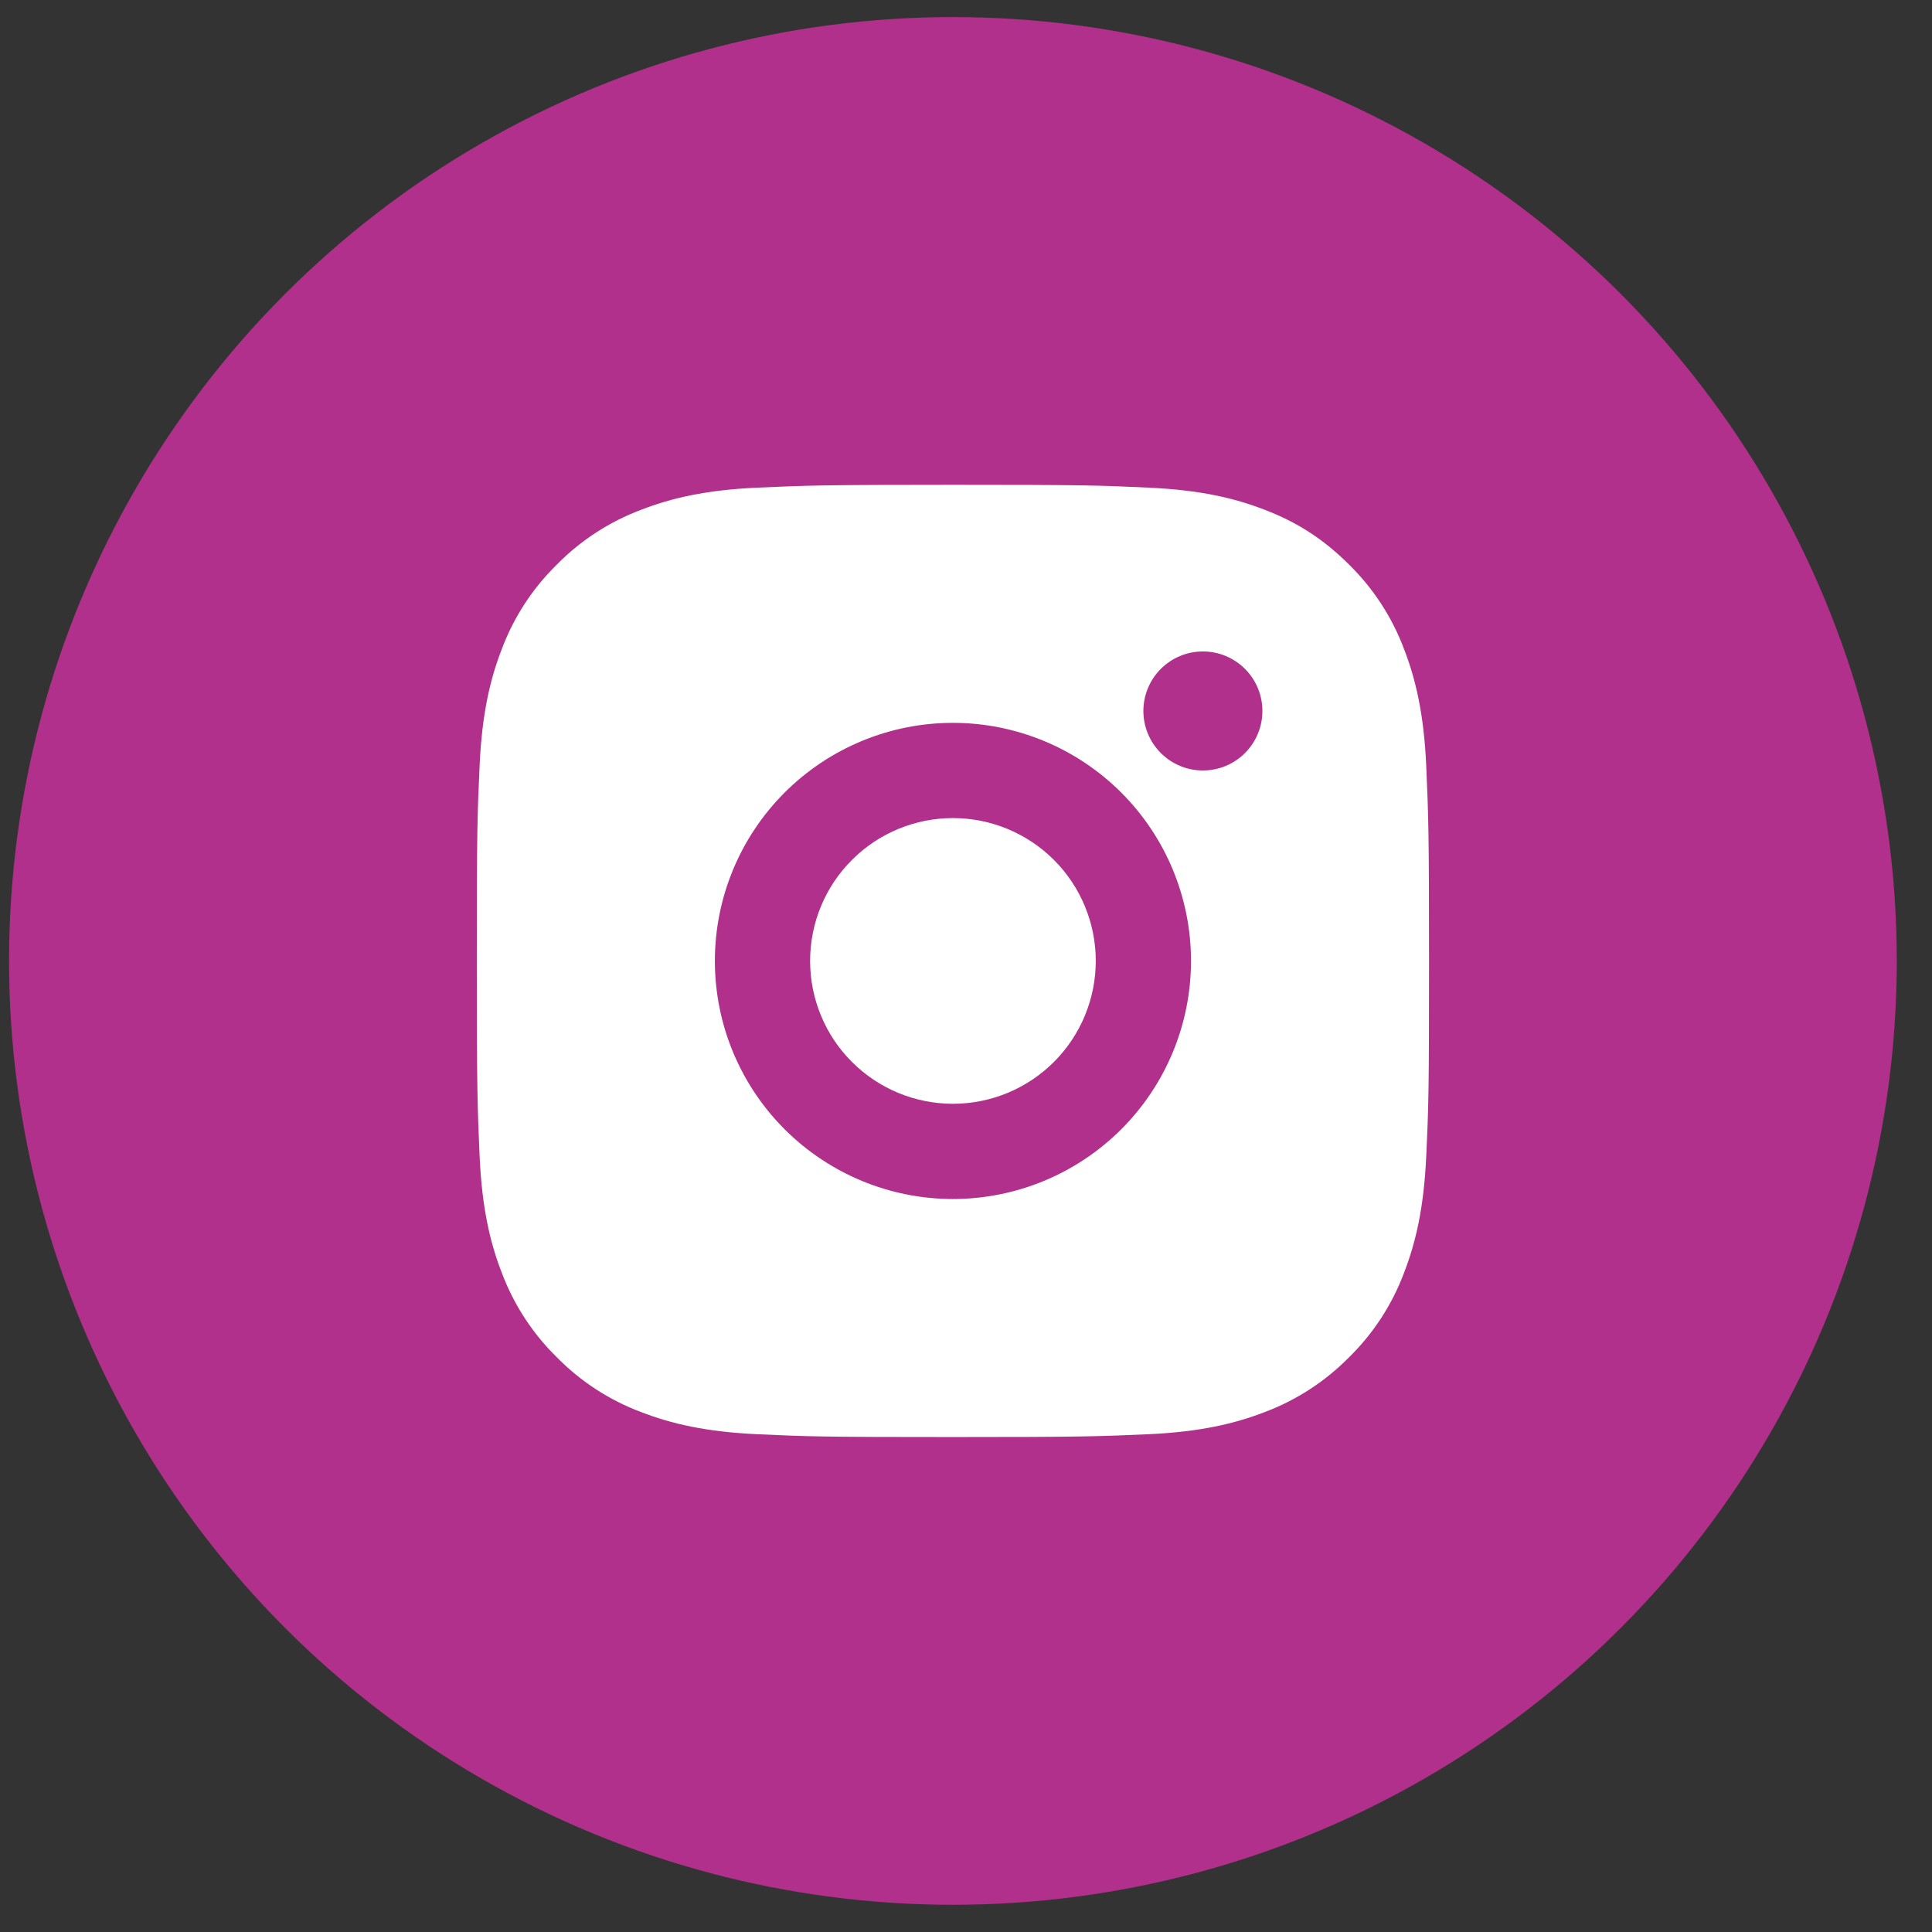
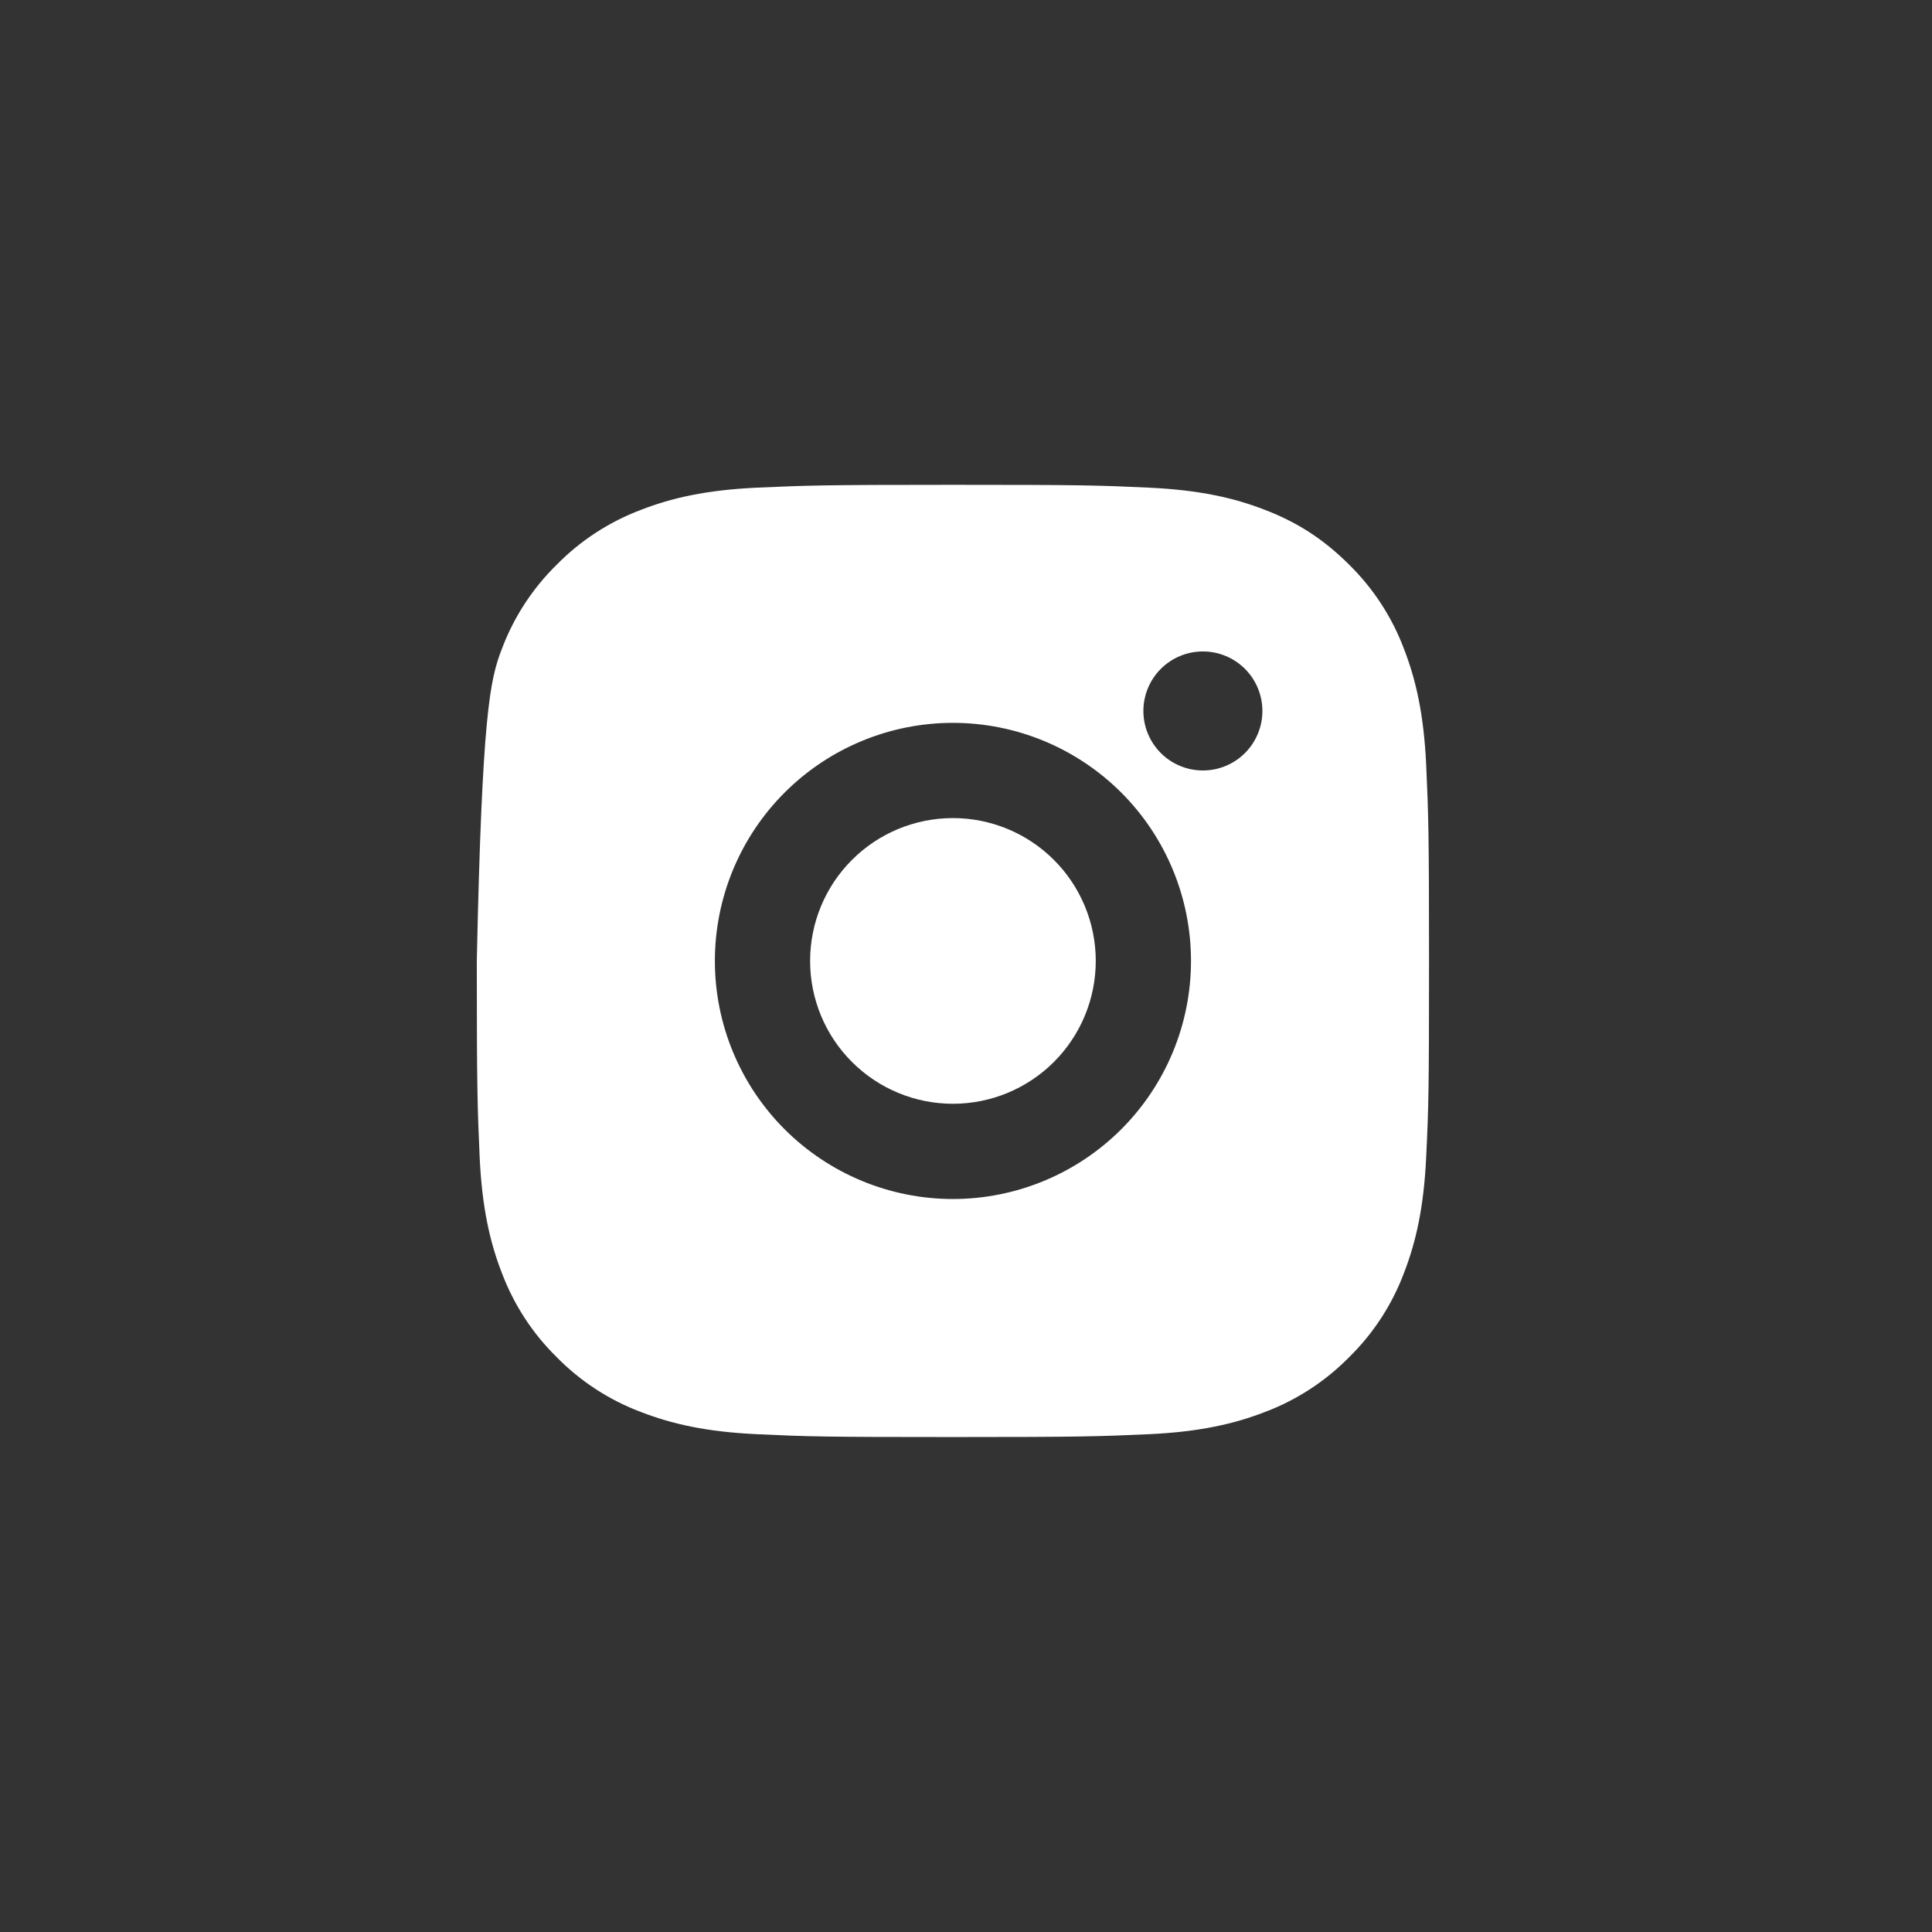
<svg xmlns="http://www.w3.org/2000/svg" width="48" height="48" viewBox="0 0 48 48" fill="none">
  <rect x="0" y="0" width="48" height="48" fill="#333333" stroke="none" />
-   <circle cx="23.675" cy="23.874" r="23.45" fill="#B1308B" />
-   <path d="M23.675 12.045C26.889 12.045 27.29 12.057 28.551 12.116C29.811 12.175 30.669 12.373 31.423 12.666C32.204 12.966 32.862 13.373 33.52 14.03C34.121 14.621 34.587 15.336 34.883 16.126C35.175 16.88 35.374 17.738 35.433 18.998C35.489 20.259 35.504 20.66 35.504 23.874C35.504 27.088 35.493 27.489 35.433 28.75C35.374 30.01 35.175 30.867 34.883 31.622C34.587 32.412 34.122 33.127 33.52 33.718C32.928 34.319 32.213 34.785 31.423 35.082C30.67 35.374 29.811 35.573 28.551 35.632C27.29 35.688 26.889 35.703 23.675 35.703C20.461 35.703 20.06 35.691 18.799 35.632C17.54 35.573 16.682 35.374 15.927 35.082C15.137 34.786 14.422 34.32 13.831 33.718C13.229 33.127 12.764 32.412 12.467 31.622C12.174 30.869 11.976 30.01 11.917 28.75C11.862 27.489 11.846 27.088 11.846 23.874C11.846 20.66 11.858 20.259 11.917 18.998C11.976 17.737 12.174 16.881 12.467 16.126C12.763 15.336 13.229 14.62 13.831 14.03C14.422 13.428 15.138 12.963 15.927 12.666C16.682 12.373 17.538 12.175 18.799 12.116C20.06 12.06 20.461 12.045 23.675 12.045ZM23.675 17.959C22.107 17.959 20.602 18.583 19.493 19.692C18.384 20.801 17.761 22.305 17.761 23.874C17.761 25.443 18.384 26.947 19.493 28.056C20.602 29.165 22.107 29.789 23.675 29.789C25.244 29.789 26.748 29.165 27.858 28.056C28.967 26.947 29.59 25.443 29.59 23.874C29.59 22.305 28.967 20.801 27.858 19.692C26.748 18.583 25.244 17.959 23.675 17.959ZM31.364 17.664C31.364 17.272 31.208 16.895 30.931 16.618C30.654 16.341 30.278 16.185 29.886 16.185C29.493 16.185 29.117 16.341 28.84 16.618C28.563 16.895 28.407 17.272 28.407 17.664C28.407 18.056 28.563 18.432 28.84 18.709C29.117 18.987 29.493 19.142 29.886 19.142C30.278 19.142 30.654 18.987 30.931 18.709C31.208 18.432 31.364 18.056 31.364 17.664ZM23.675 20.325C24.616 20.325 25.519 20.699 26.185 21.365C26.85 22.03 27.224 22.933 27.224 23.874C27.224 24.815 26.85 25.718 26.185 26.383C25.519 27.049 24.616 27.423 23.675 27.423C22.734 27.423 21.831 27.049 21.166 26.383C20.5 25.718 20.127 24.815 20.127 23.874C20.127 22.933 20.5 22.03 21.166 21.365C21.831 20.699 22.734 20.325 23.675 20.325Z" fill="white" />
+   <path d="M23.675 12.045C26.889 12.045 27.29 12.057 28.551 12.116C29.811 12.175 30.669 12.373 31.423 12.666C32.204 12.966 32.862 13.373 33.52 14.03C34.121 14.621 34.587 15.336 34.883 16.126C35.175 16.88 35.374 17.738 35.433 18.998C35.489 20.259 35.504 20.66 35.504 23.874C35.504 27.088 35.493 27.489 35.433 28.75C35.374 30.01 35.175 30.867 34.883 31.622C34.587 32.412 34.122 33.127 33.52 33.718C32.928 34.319 32.213 34.785 31.423 35.082C30.67 35.374 29.811 35.573 28.551 35.632C27.29 35.688 26.889 35.703 23.675 35.703C20.461 35.703 20.06 35.691 18.799 35.632C17.54 35.573 16.682 35.374 15.927 35.082C15.137 34.786 14.422 34.32 13.831 33.718C13.229 33.127 12.764 32.412 12.467 31.622C12.174 30.869 11.976 30.01 11.917 28.75C11.862 27.489 11.846 27.088 11.846 23.874C11.976 17.737 12.174 16.881 12.467 16.126C12.763 15.336 13.229 14.62 13.831 14.03C14.422 13.428 15.138 12.963 15.927 12.666C16.682 12.373 17.538 12.175 18.799 12.116C20.06 12.06 20.461 12.045 23.675 12.045ZM23.675 17.959C22.107 17.959 20.602 18.583 19.493 19.692C18.384 20.801 17.761 22.305 17.761 23.874C17.761 25.443 18.384 26.947 19.493 28.056C20.602 29.165 22.107 29.789 23.675 29.789C25.244 29.789 26.748 29.165 27.858 28.056C28.967 26.947 29.59 25.443 29.59 23.874C29.59 22.305 28.967 20.801 27.858 19.692C26.748 18.583 25.244 17.959 23.675 17.959ZM31.364 17.664C31.364 17.272 31.208 16.895 30.931 16.618C30.654 16.341 30.278 16.185 29.886 16.185C29.493 16.185 29.117 16.341 28.84 16.618C28.563 16.895 28.407 17.272 28.407 17.664C28.407 18.056 28.563 18.432 28.84 18.709C29.117 18.987 29.493 19.142 29.886 19.142C30.278 19.142 30.654 18.987 30.931 18.709C31.208 18.432 31.364 18.056 31.364 17.664ZM23.675 20.325C24.616 20.325 25.519 20.699 26.185 21.365C26.85 22.03 27.224 22.933 27.224 23.874C27.224 24.815 26.85 25.718 26.185 26.383C25.519 27.049 24.616 27.423 23.675 27.423C22.734 27.423 21.831 27.049 21.166 26.383C20.5 25.718 20.127 24.815 20.127 23.874C20.127 22.933 20.5 22.03 21.166 21.365C21.831 20.699 22.734 20.325 23.675 20.325Z" fill="white" />
</svg>